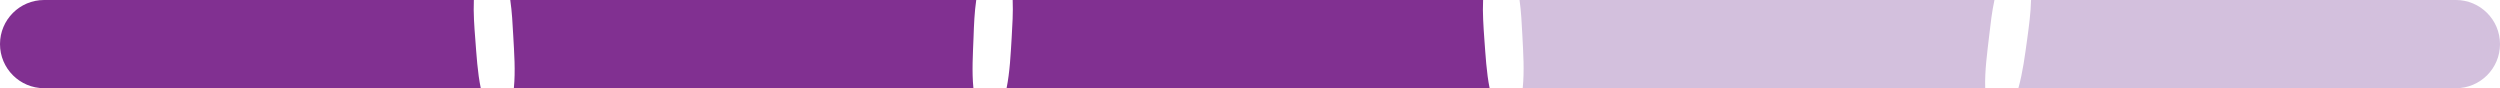
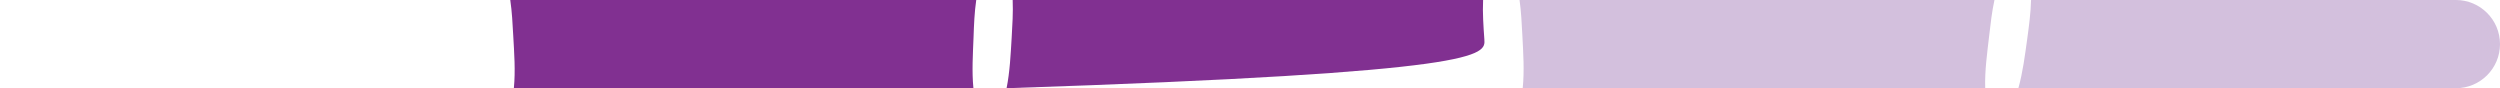
<svg xmlns="http://www.w3.org/2000/svg" version="1.1" id="Calque_1" x="0px" y="0px" width="155px" height="5.468px" viewBox="0 0 155 5.468" enable-background="new 0 0 155 5.468" xml:space="preserve">
  <g>
-     <path fill="#813091" d="M92.03,2.436C91.973,1.625,91.915,0.811,91.952,0H62.786c0.032,0.771-0.018,1.559-0.063,2.346   c-0.063,1.033-0.11,2.096-0.315,3.123h29.949C92.159,4.482,92.105,3.426,92.03,2.436" />
+     <path fill="#813091" d="M92.03,2.436C91.973,1.625,91.915,0.811,91.952,0H62.786c0.032,0.771-0.018,1.559-0.063,2.346   c-0.063,1.033-0.11,2.096-0.315,3.123C92.159,4.482,92.105,3.426,92.03,2.436" />
    <path fill="#D3C0DD" d="M123.656,0H94.212c0.103,0.725,0.136,1.475,0.176,2.217c0.053,1.068,0.13,2.17,0.02,3.252h28.675   c-0.036-1.072,0.125-2.201,0.246-3.258C123.414,1.471,123.499,0.727,123.656,0" />
    <path fill="#813091" d="M60.352,5.469c-0.103-1.035-0.031-2.137,0.008-3.166c0.026-0.77,0.057-1.541,0.167-2.303h-28.89   c0.106,0.723,0.144,1.471,0.184,2.213c0.059,1.07,0.144,2.174,0.038,3.256H60.352z" />
    <path fill="#D3C0DD" d="M152.266,0h-26.34c-0.02,0.805-0.13,1.621-0.241,2.436c-0.141,1.004-0.269,2.041-0.546,3.033h27.127   c1.51,0,2.734-1.225,2.734-2.734S153.775,0,152.266,0" />
-     <path fill="#813091" d="M29.469,2.441C29.404,1.629,29.345,0.811,29.379,0H2.733C1.224,0,0,1.225,0,2.734s1.224,2.734,2.733,2.734   h27.075C29.604,4.484,29.546,3.432,29.469,2.441" />
  </g>
</svg>